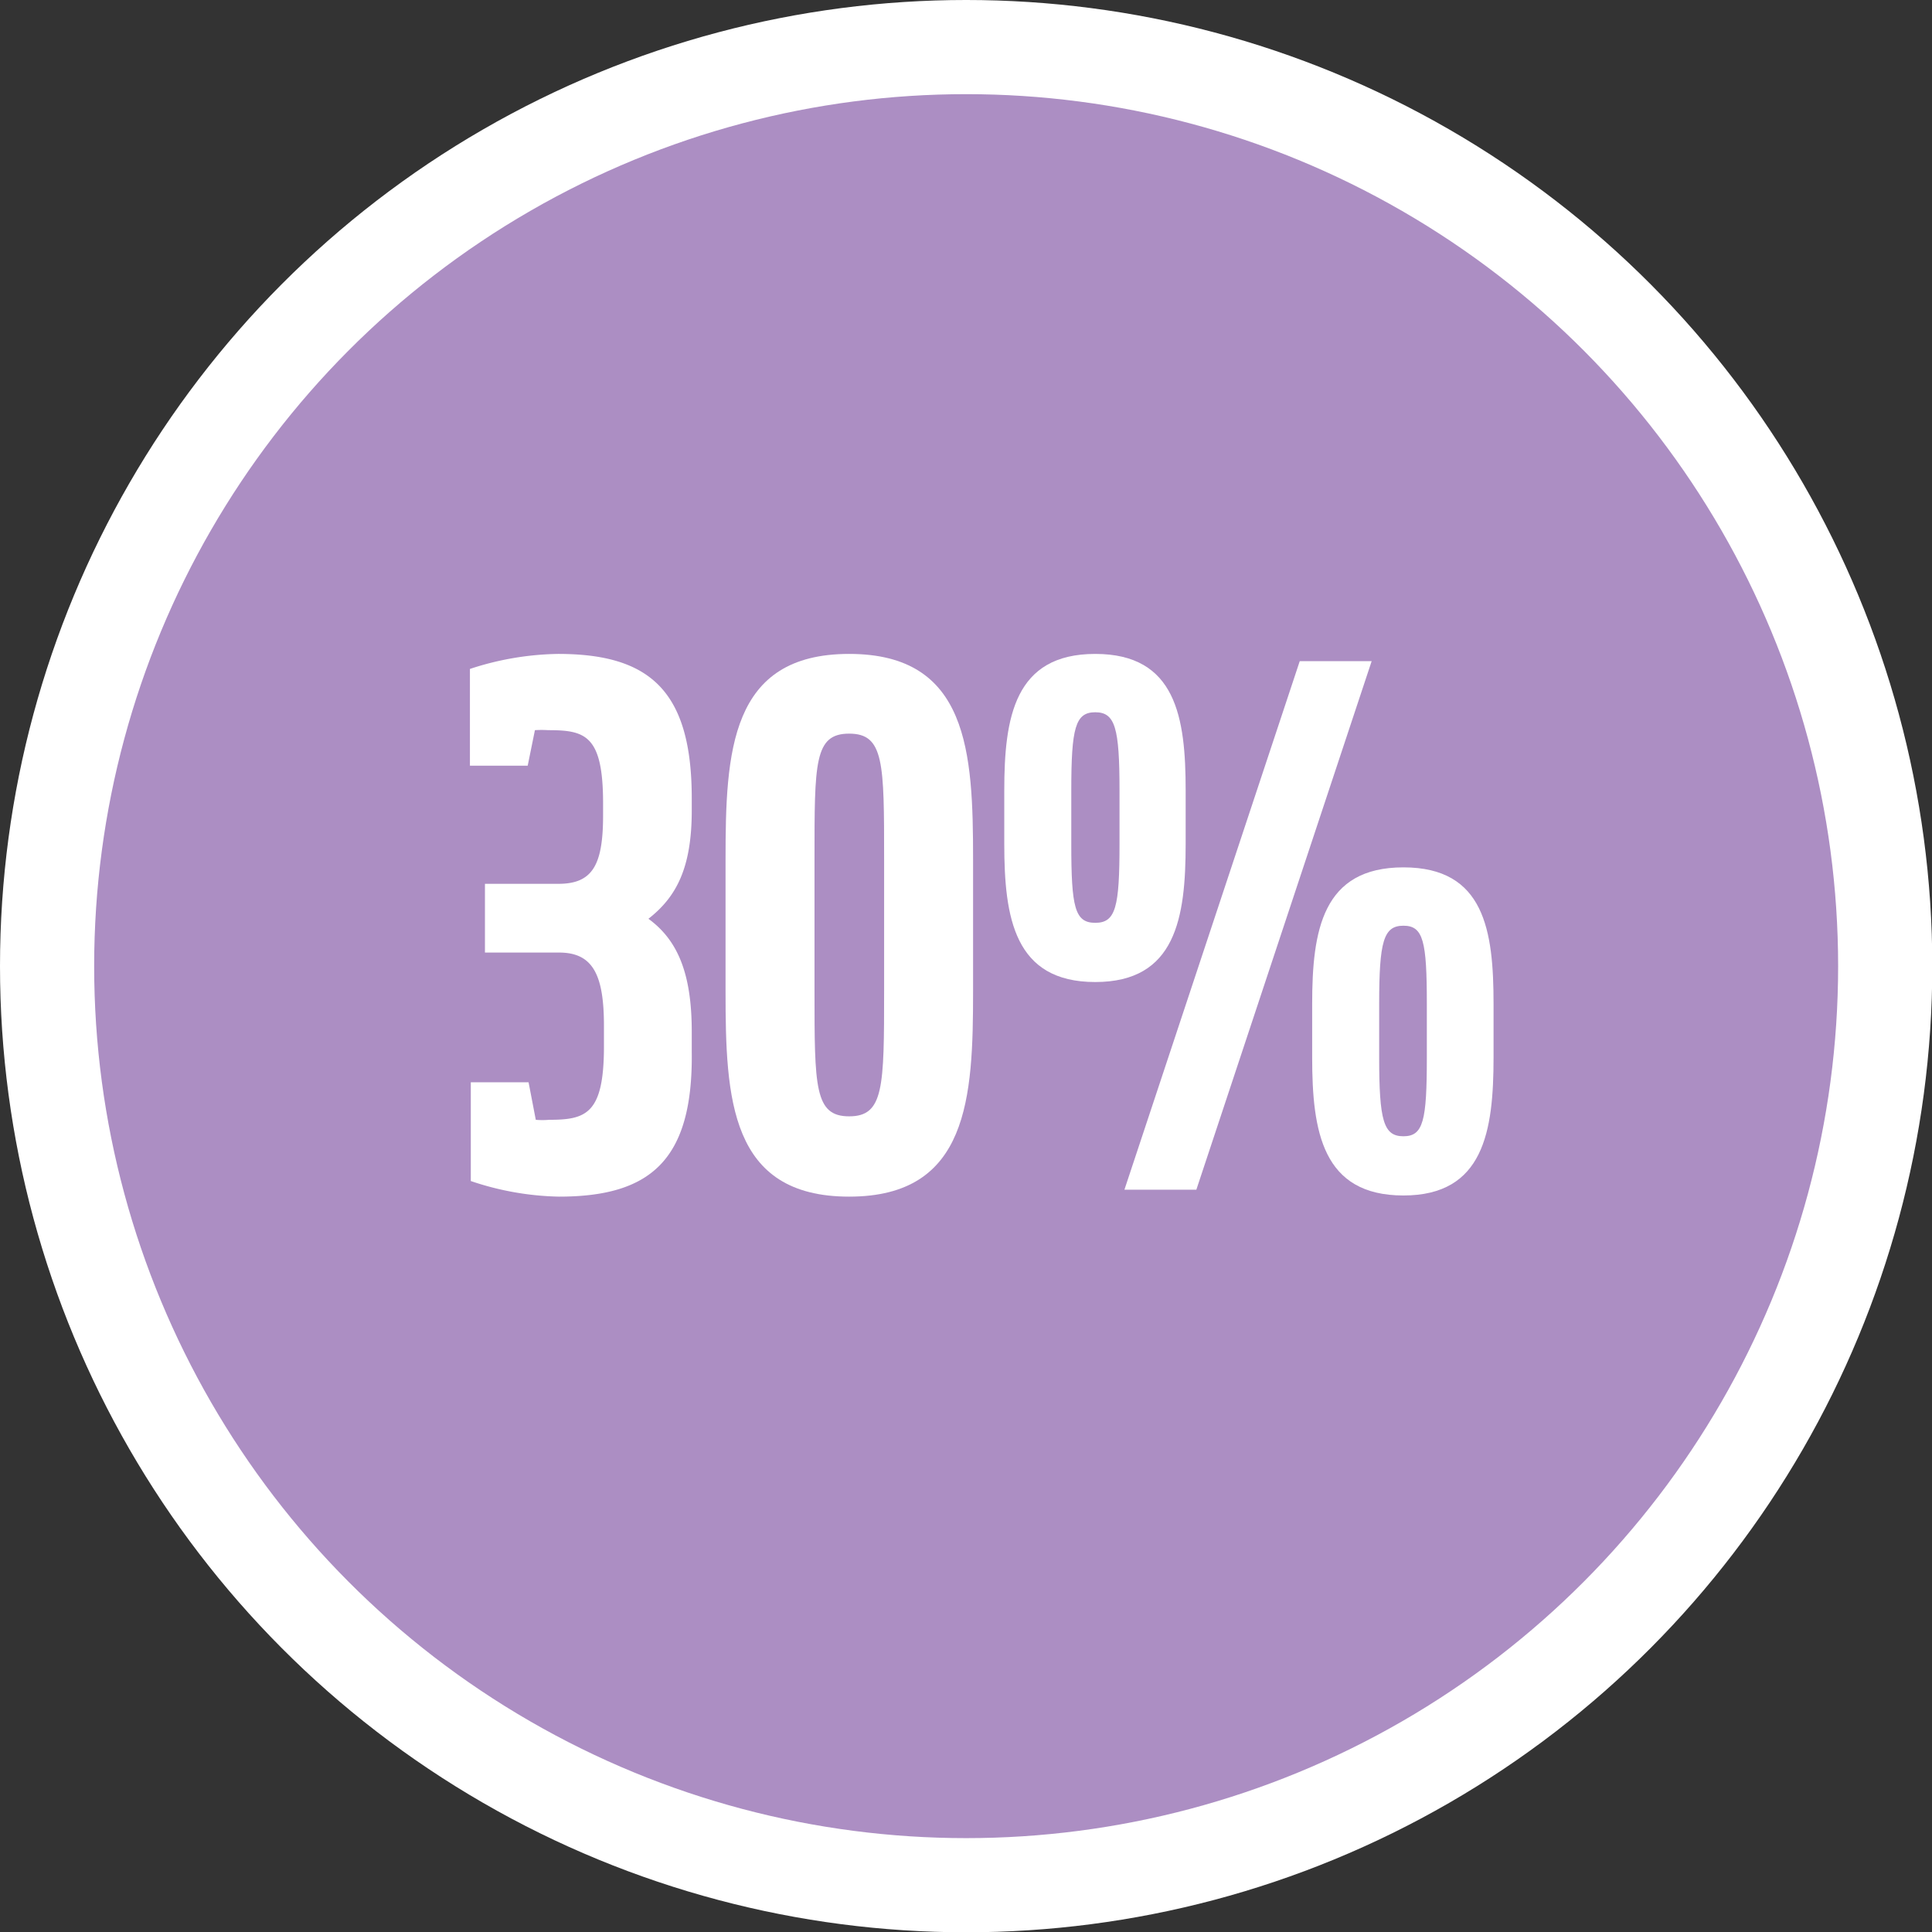
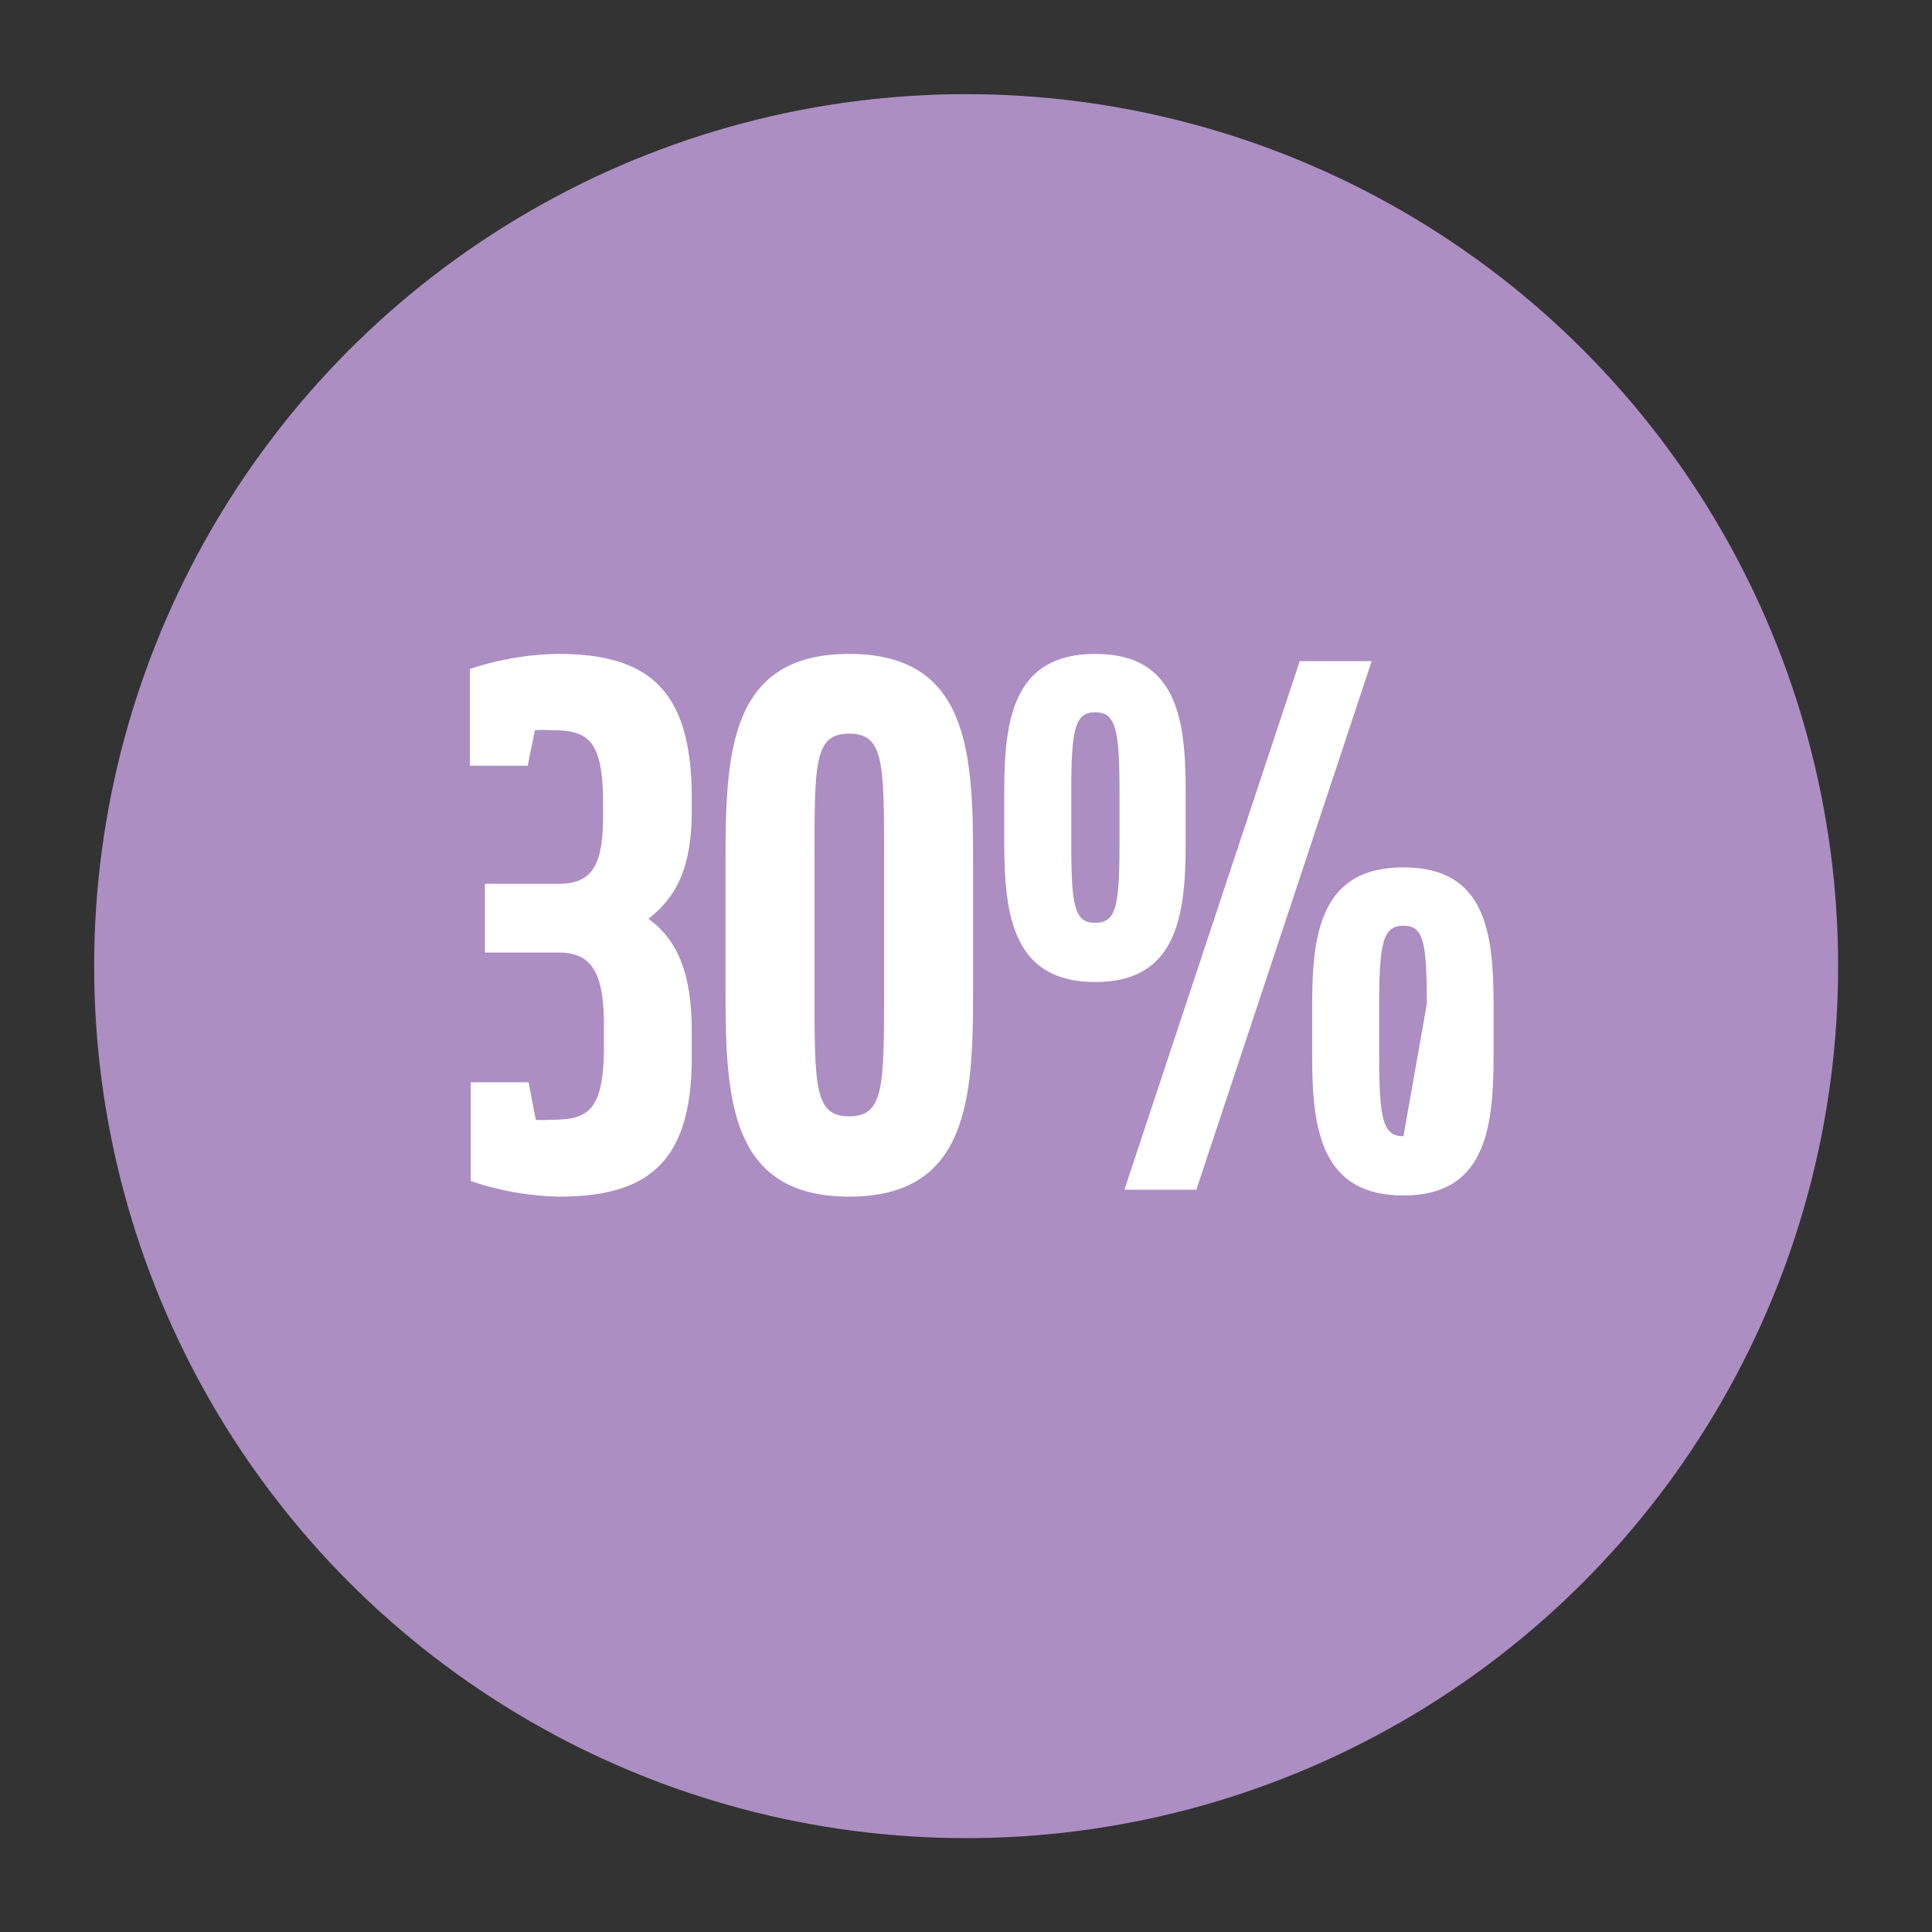
<svg xmlns="http://www.w3.org/2000/svg" id="Capa_1" data-name="Capa 1" viewBox="0 0 66.89 66.89">
  <rect x="0" y="0" width="66.89" height="66.89" fill="#333333" stroke="none" />
  <defs>
    <style>.cls-1{fill:#fff;}.cls-2{fill:#ac8ec3;}</style>
  </defs>
-   <circle class="cls-1" cx="33.45" cy="33.45" r="33.45" />
  <circle class="cls-2" cx="33.45" cy="33.45" r="30.19" />
  <path class="cls-1" d="M19.35,41.43a10.08,10.08,0,0,1-3.05-.54V37.47h2l.25,1.3a2.64,2.64,0,0,0,.46,0c1.28,0,1.9-.2,1.9-2.54v-.71c0-1.75-.37-2.54-1.55-2.54H16.79V30.6h2.54c1.18,0,1.55-.64,1.55-2.37v-.42c0-2.36-.62-2.53-1.9-2.53a3.54,3.54,0,0,0-.46,0l-.25,1.23h-2V23.16a10.19,10.19,0,0,1,3.05-.52c3.16,0,4.63,1.26,4.63,5v.42c0,2-.54,3-1.5,3.75,1,.73,1.5,1.87,1.5,3.91v.69C24,40.18,22.51,41.43,19.35,41.43Z" />
  <path class="cls-1" d="M29.4,41.43c-4.13,0-4.28-3.39-4.28-7.11V29.76c0-3.72.15-7.12,4.28-7.12s4.29,3.4,4.29,7.12v4.56C33.69,38,33.54,41.43,29.4,41.43Zm1.21-11.67c0-3.35,0-4.36-1.21-4.36s-1.2,1-1.2,4.36v4.53c0,3.35,0,4.36,1.2,4.36s1.21-1,1.21-4.36Z" />
-   <path class="cls-1" d="M37.92,34c-2.8,0-3.15-2.22-3.15-4.78V27.37c0-2.53.35-4.73,3.15-4.73s3.13,2.2,3.13,4.73v1.85C41.05,31.78,40.71,34,37.92,34Zm.84-6.63c0-2.17-.15-2.71-.84-2.71s-.83.54-.83,2.71v1.85c0,2.19.12,2.73.83,2.73s.84-.54.84-2.73Zm2.66,13.82H38.93L45,22.89h2.49Zm7.17.2c-2.81,0-3.16-2.22-3.16-4.78V34.76c0-2.54.35-4.73,3.16-4.73s3.12,2.19,3.12,4.73v1.85C51.71,39.17,51.37,41.39,48.59,41.39Zm.81-6.63c0-2.17-.12-2.71-.81-2.71s-.84.54-.84,2.71v1.85c0,2.19.15,2.73.84,2.73s.81-.54.81-2.73Z" />
+   <path class="cls-1" d="M37.92,34c-2.8,0-3.15-2.22-3.15-4.78V27.37c0-2.53.35-4.73,3.15-4.73s3.13,2.2,3.13,4.73v1.85C41.05,31.78,40.71,34,37.92,34Zm.84-6.63c0-2.17-.15-2.71-.84-2.71s-.83.54-.83,2.71v1.85c0,2.19.12,2.73.83,2.73s.84-.54.84-2.73Zm2.66,13.82H38.93L45,22.89h2.49Zm7.17.2c-2.81,0-3.16-2.22-3.16-4.78V34.76c0-2.54.35-4.73,3.16-4.73s3.12,2.19,3.12,4.73v1.85C51.71,39.17,51.37,41.39,48.59,41.39Zm.81-6.63c0-2.17-.12-2.71-.81-2.71s-.84.54-.84,2.71v1.85c0,2.19.15,2.73.84,2.73Z" />
</svg>